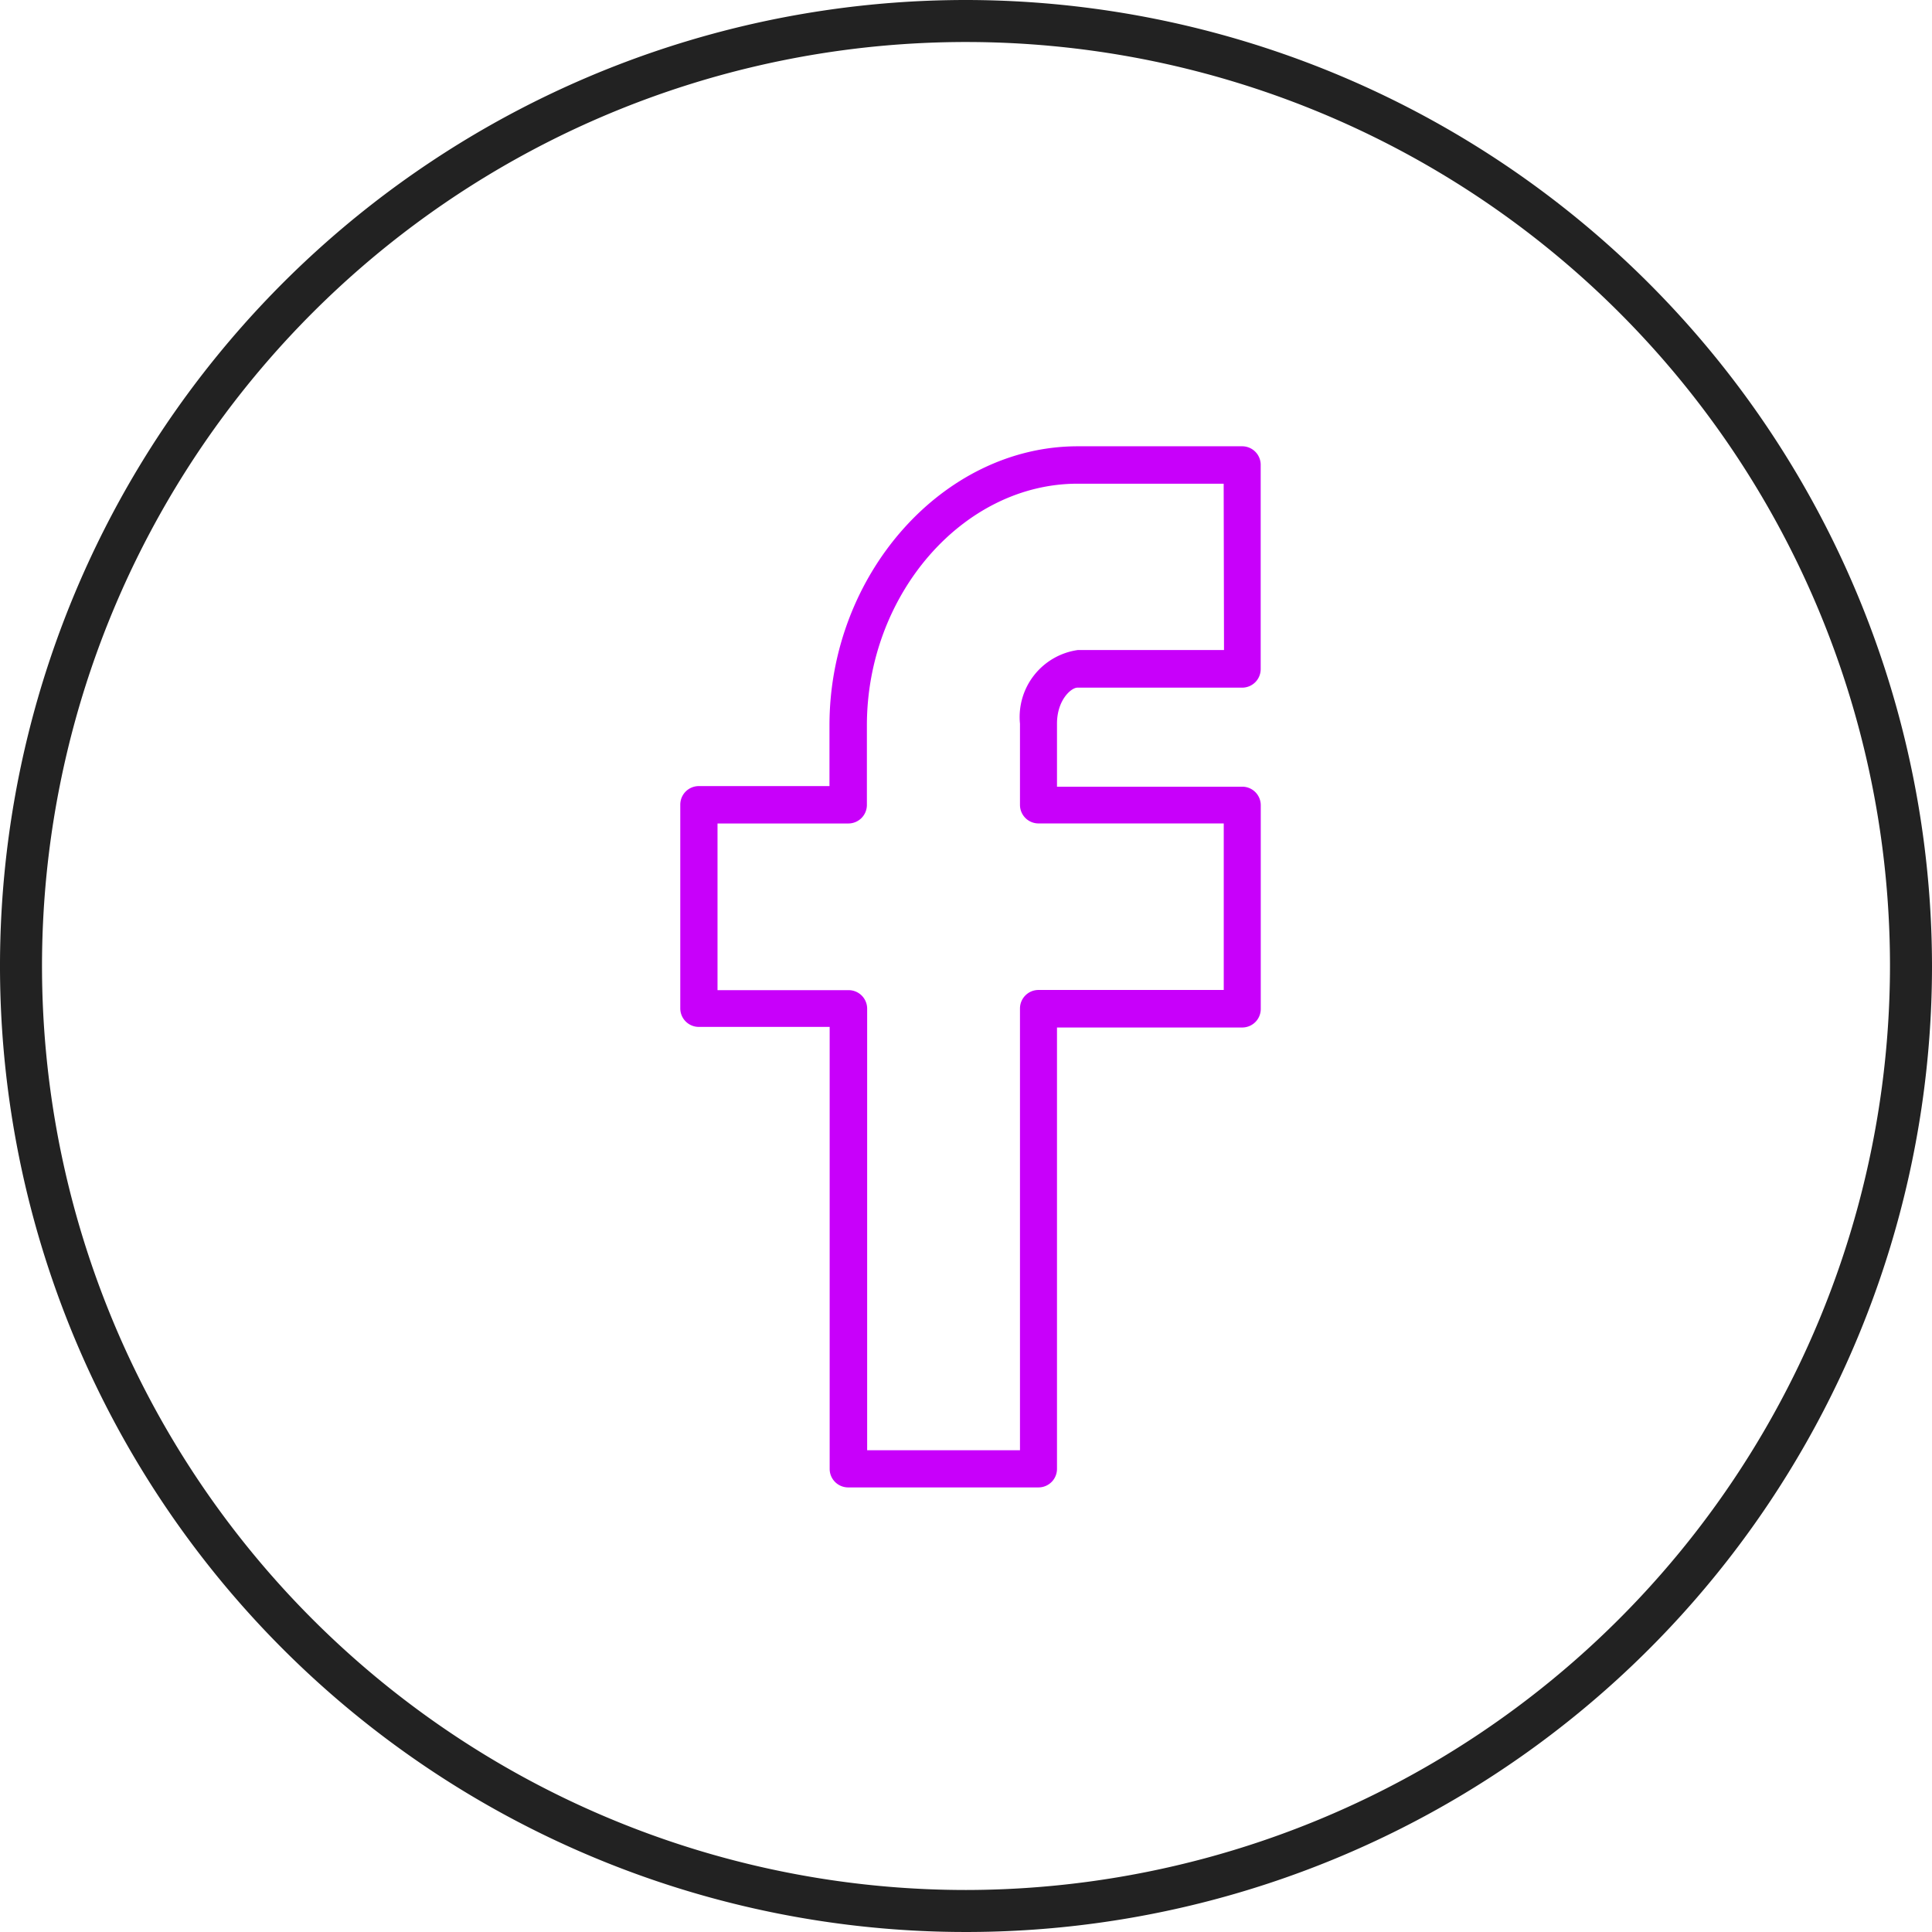
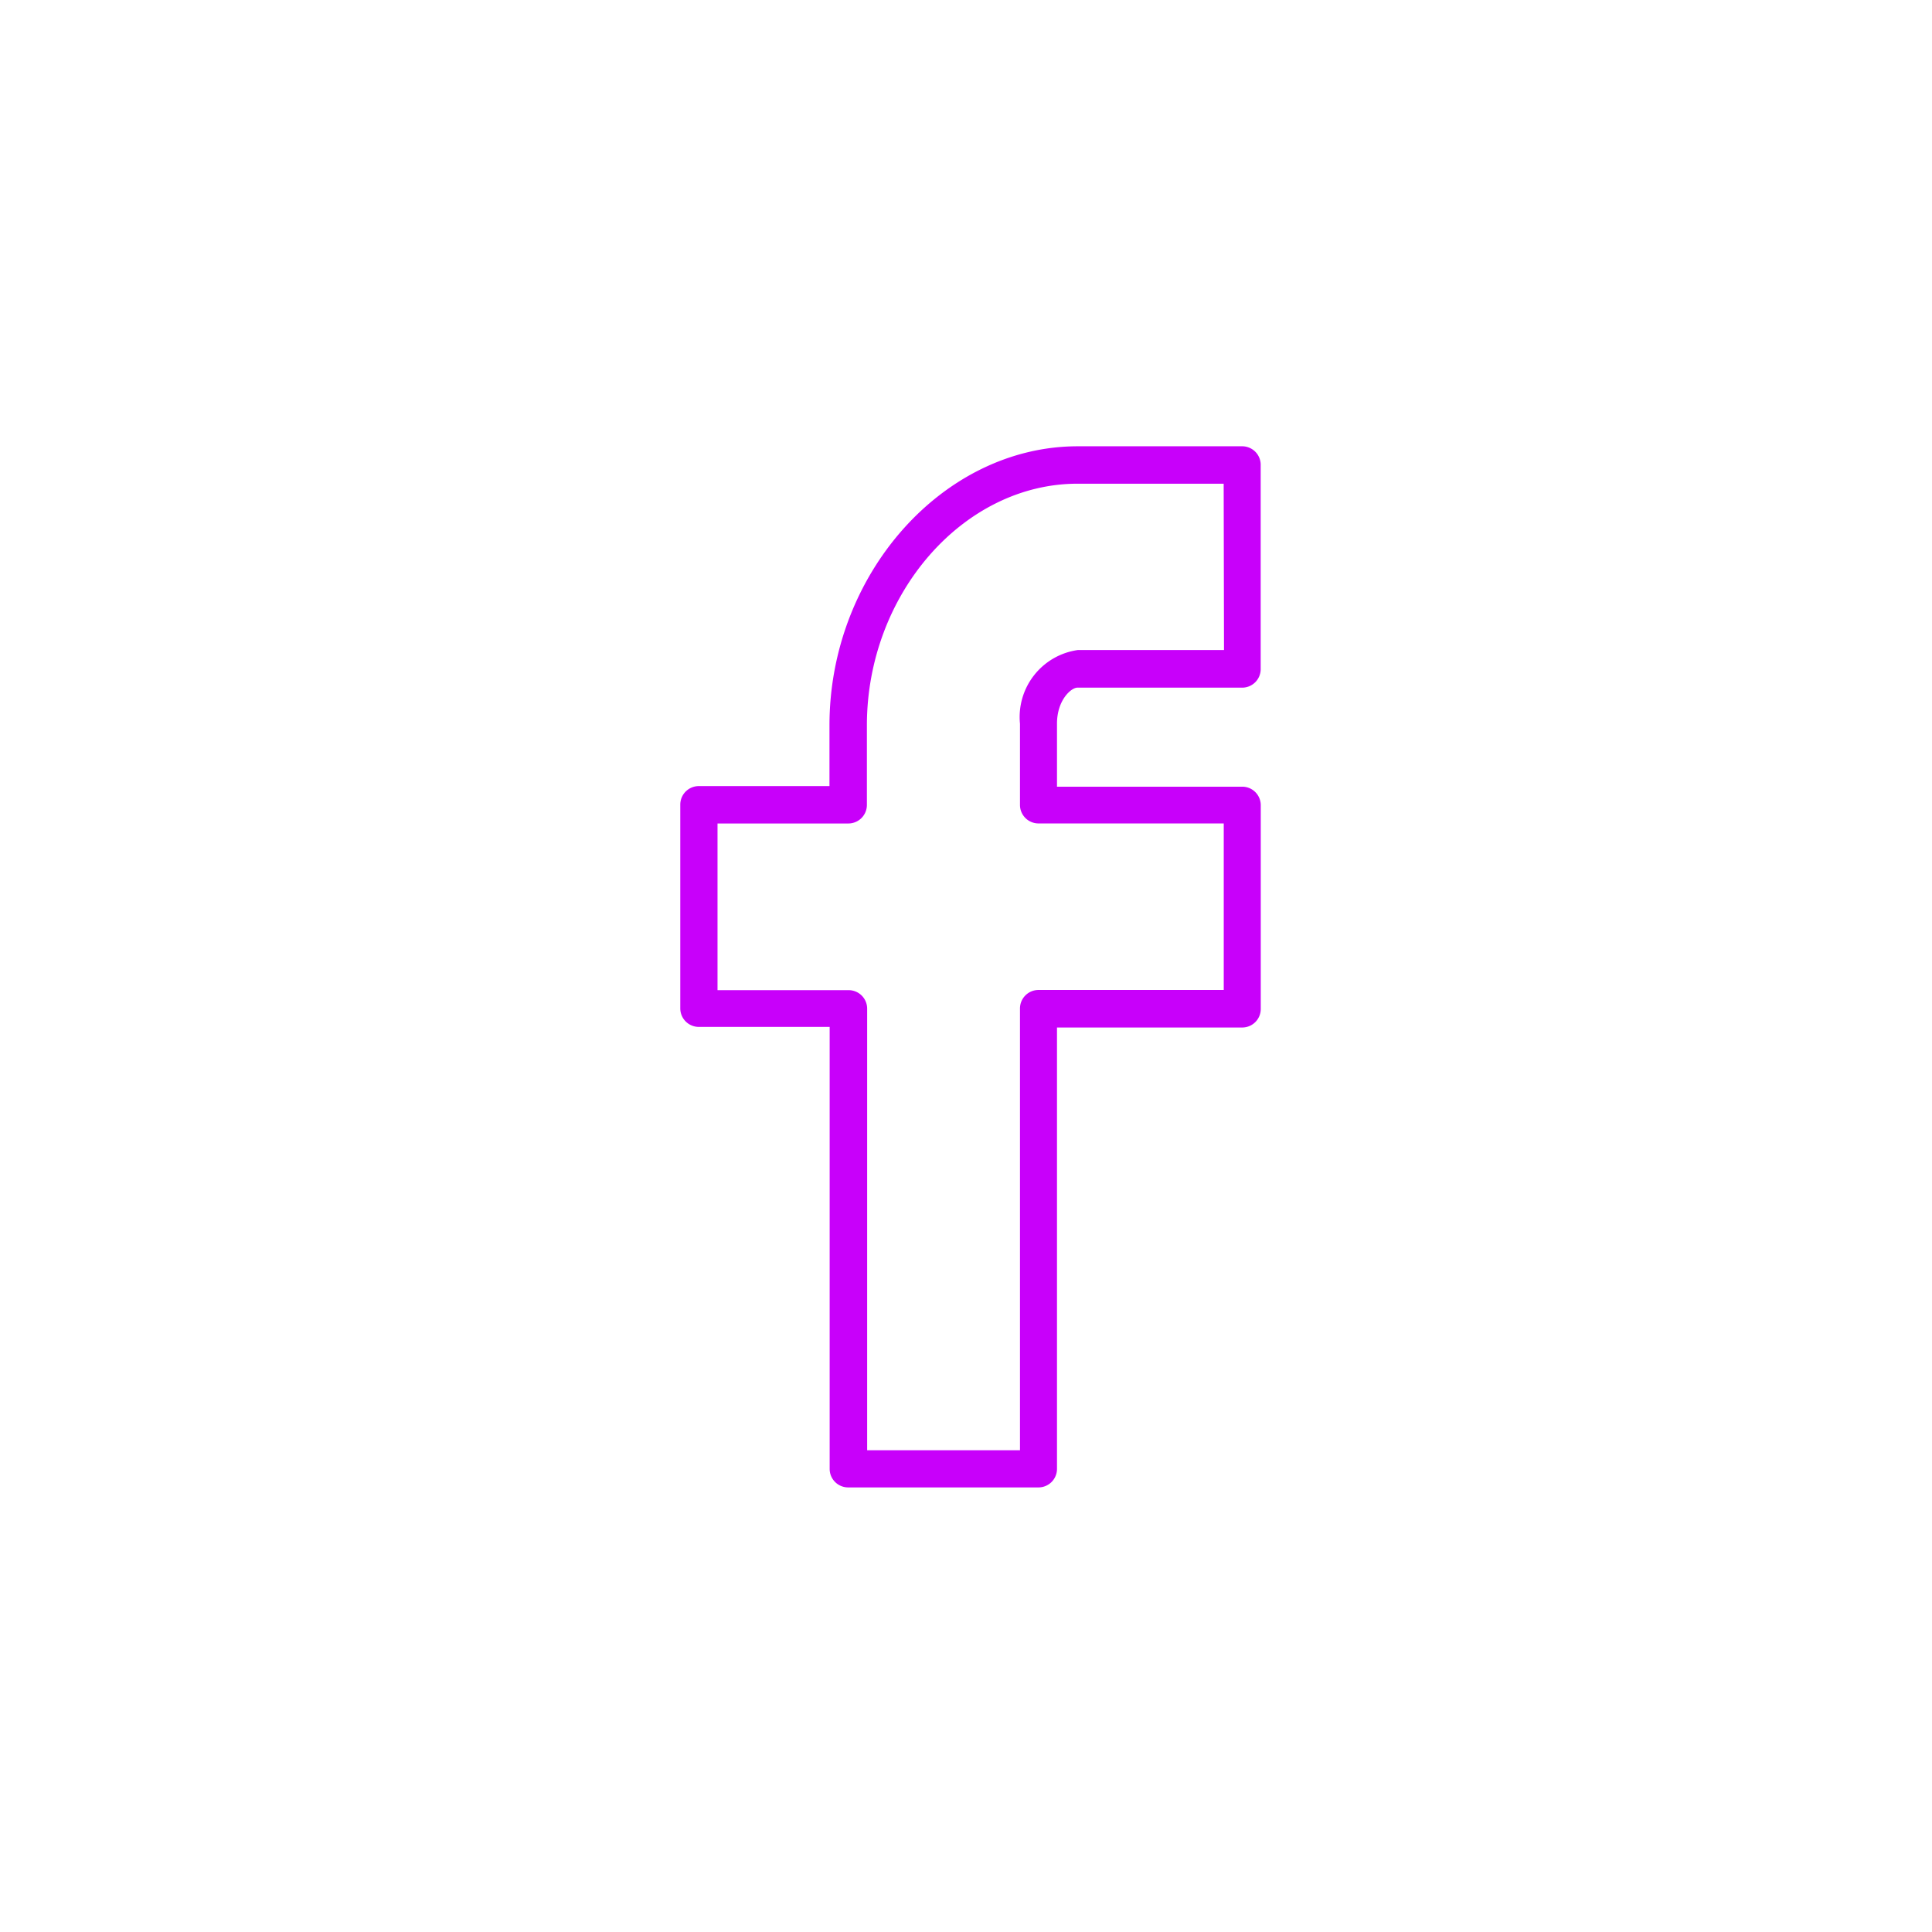
<svg xmlns="http://www.w3.org/2000/svg" id="_657794_chat_circles_facebook_line_neon_icon" data-name="657794_chat_circles_facebook_line_neon_icon" width="52.148" height="52.149" viewBox="0 0 52.148 52.149">
-   <path id="Path_86" data-name="Path 86" d="M29.955,3.971A26.074,26.074,0,1,0,56.029,30.045,26.1,26.1,0,0,0,29.955,3.971Zm0,51.014A24.94,24.94,0,1,1,54.895,30.045,24.968,24.968,0,0,1,29.955,54.985Z" transform="translate(-3.881 -3.971)" fill="#222" />
  <path id="Path_87" data-name="Path 87" d="M49.432,22.212H44.983c-3.629,0-6.7,3.449-6.7,7.532v1.64H34.756a.5.5,0,0,0-.5.5v5.5a.5.5,0,0,0,.5.5h3.532V49.814a.5.5,0,0,0,.5.5h5.136a.5.5,0,0,0,.5-.5V37.9h5a.5.5,0,0,0,.5-.5v-5.5a.5.5,0,0,0-.5-.5h-5V29.7c0-.642.385-.973.55-.973h4.448a.5.5,0,0,0,.5-.5v-5.5A.5.5,0,0,0,49.432,22.212Zm-.5,5.5H44.983A1.826,1.826,0,0,0,43.425,29.7v2.192a.5.5,0,0,0,.5.5h5v4.495h-5a.5.5,0,0,0-.5.5V49.31H39.3V37.392a.5.5,0,0,0-.5-.5H35.261V32.393h3.532a.5.5,0,0,0,.5-.5V29.745c0-3.536,2.6-6.523,5.686-6.523h3.944Z" transform="translate(-15.894 -10.166)" fill="#c800fa" />
</svg>